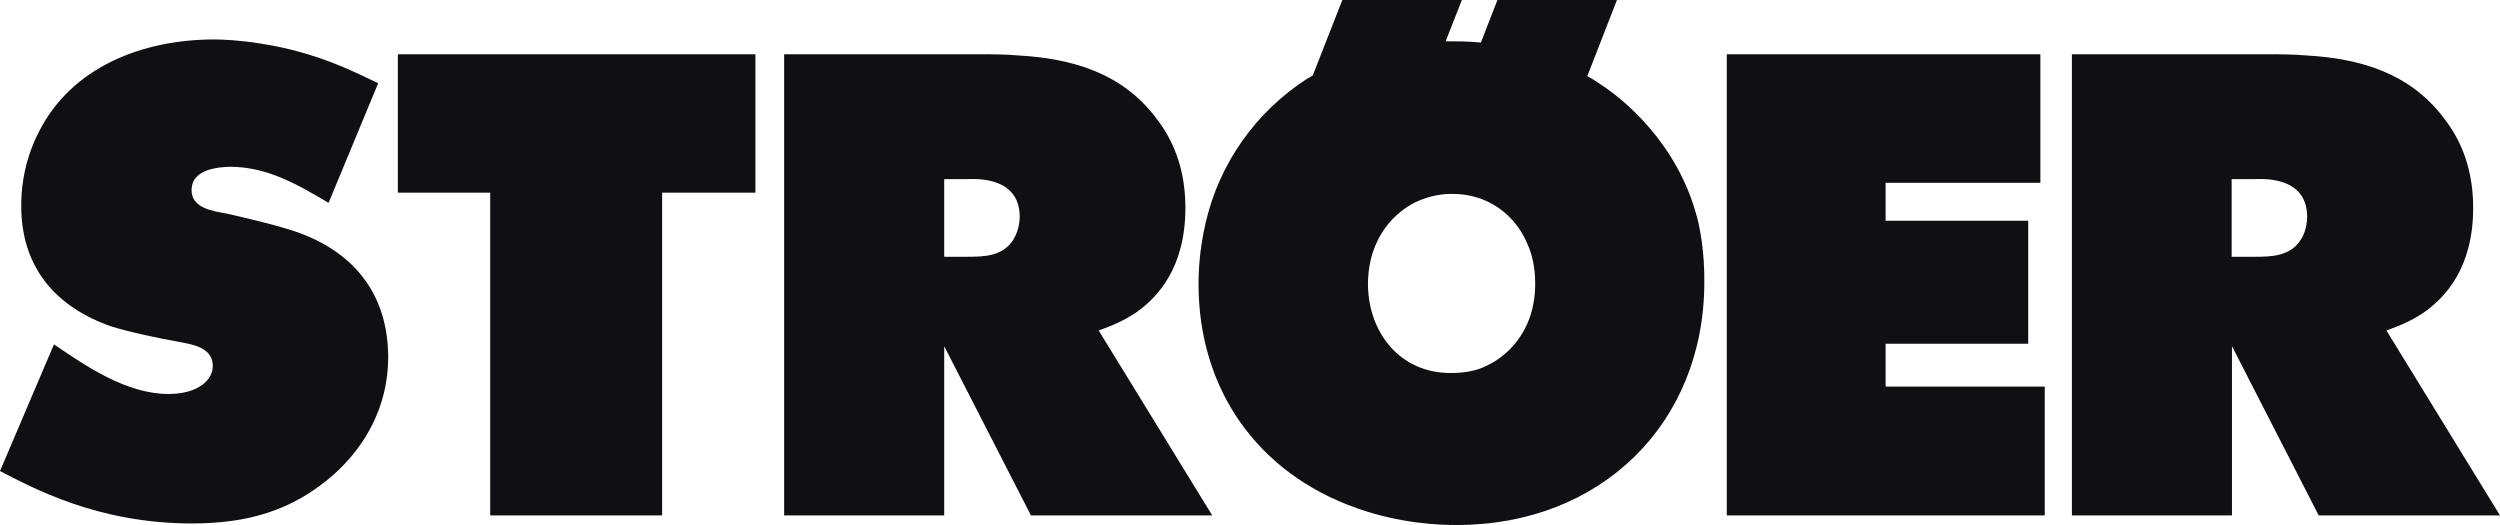
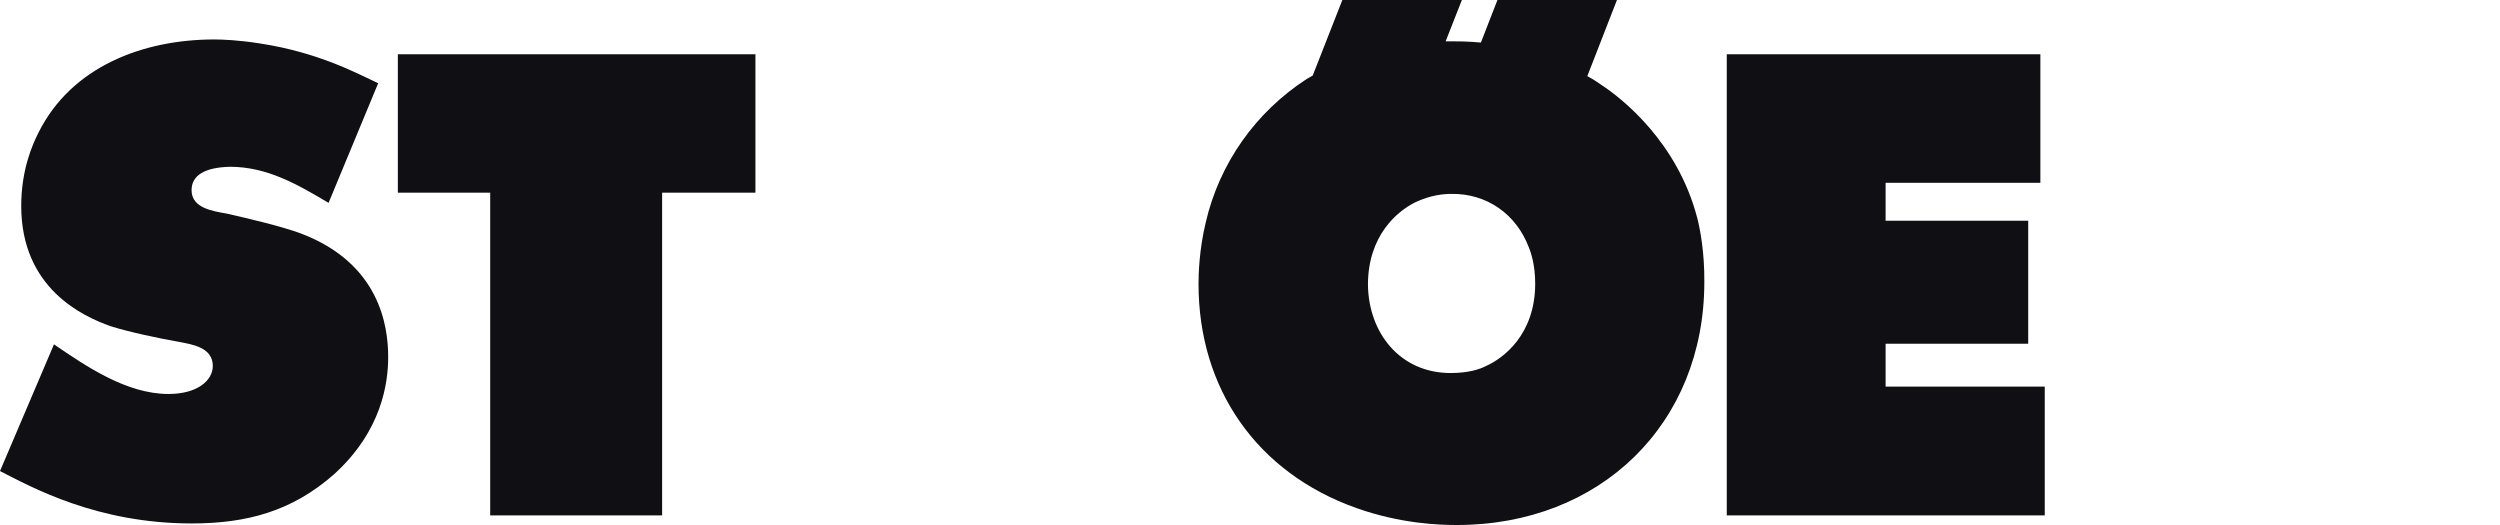
<svg xmlns="http://www.w3.org/2000/svg" width="100" height="21" viewBox="0 0 100 21" fill="none">
  <path d="M67.886 8.706C67.099 5.697 64.903 3.946 64.029 3.379C63.854 3.255 63.68 3.144 63.492 3.046L64.678 0H59.898L59.236 1.702C58.712 1.652 58.275 1.652 57.963 1.652H57.826L58.475 0H53.694L52.509 3.021C52.422 3.07 52.347 3.12 52.272 3.157C50.222 4.483 48.773 6.543 48.228 8.903C47.966 10.001 47.941 10.962 47.941 11.357C47.941 15.537 50.262 18.904 54.256 20.322C56.029 20.951 57.564 21 58.275 21C64.017 21 68.173 16.955 68.173 11.283C68.185 10.087 67.998 9.125 67.886 8.706ZM59.448 14.637C59.186 14.773 58.737 14.921 58.026 14.921C55.991 14.921 54.743 13.305 54.718 11.394C54.718 9.409 55.904 8.447 56.59 8.102C57.227 7.793 57.776 7.756 58.05 7.756C59.473 7.732 60.647 8.57 61.146 9.877C61.246 10.112 61.408 10.617 61.408 11.345C61.408 13.379 60.135 14.329 59.448 14.637Z" fill="#0F0F14" />
-   <path fill-rule="evenodd" clip-rule="evenodd" d="M95.457 13.219C96.043 13.009 96.468 12.824 96.967 12.491C97.816 11.887 98.927 10.715 98.927 8.311C98.927 6.4 98.19 5.277 97.716 4.673C96.368 2.922 94.408 2.343 92.274 2.219C91.713 2.17 91.163 2.17 90.602 2.17H82.876V20.617H89.279V13.848L92.748 20.617H100L95.457 13.219ZM92.012 9.618C91.588 10.247 90.876 10.271 90.19 10.271H89.266V7.164H90.165C90.427 7.164 92.287 7.004 92.287 8.681C92.274 9.149 92.124 9.458 92.012 9.618ZM43.947 13.219C44.533 13.009 44.958 12.824 45.457 12.491C46.306 11.887 47.416 10.715 47.416 8.311C47.416 6.4 46.68 5.277 46.206 4.673C44.858 2.922 42.898 2.343 40.751 2.219C40.202 2.17 39.641 2.17 39.091 2.17H31.366V20.617H37.768V13.848L41.238 20.617H48.49L43.947 13.219ZM40.514 9.618C40.09 10.247 39.379 10.271 38.692 10.271H37.768V7.164H38.667C38.929 7.164 40.789 7.004 40.789 8.681C40.776 9.149 40.614 9.458 40.514 9.618Z" fill="#0F0F14" />
  <path d="M30.217 2.17H15.914V7.707H19.608V20.617H26.485V7.707H30.217V2.17ZM69.071 2.17V20.617H81.79V15.463H75.424V13.749H81.128V8.829H75.424V7.312H81.615V2.17H69.071ZM15.127 3.329C14.279 2.935 12.743 2.096 10.397 1.738C9.548 1.603 8.887 1.578 8.575 1.578C5.741 1.578 2.858 2.651 1.535 5.314C1.298 5.783 0.849 6.794 0.849 8.237C0.849 11.529 3.308 12.652 4.418 13.046C5.155 13.28 6.378 13.539 7.164 13.675C7.663 13.774 8.512 13.885 8.512 14.637C8.512 15.216 7.901 15.759 6.74 15.759C5.067 15.759 3.457 14.662 2.159 13.774L0 18.842C1.273 19.495 3.882 20.938 7.663 20.938C9.885 20.938 11.682 20.445 13.355 18.977C15.29 17.226 15.527 15.29 15.527 14.279C15.527 13.021 15.177 10.543 12.057 9.347C11.271 9.051 9.885 8.73 9.074 8.545C8.537 8.447 7.663 8.336 7.663 7.608C7.663 7.029 8.163 6.696 9.199 6.671C10.684 6.671 11.895 7.374 13.143 8.114L15.127 3.329Z" fill="#0F0F14" />
</svg>